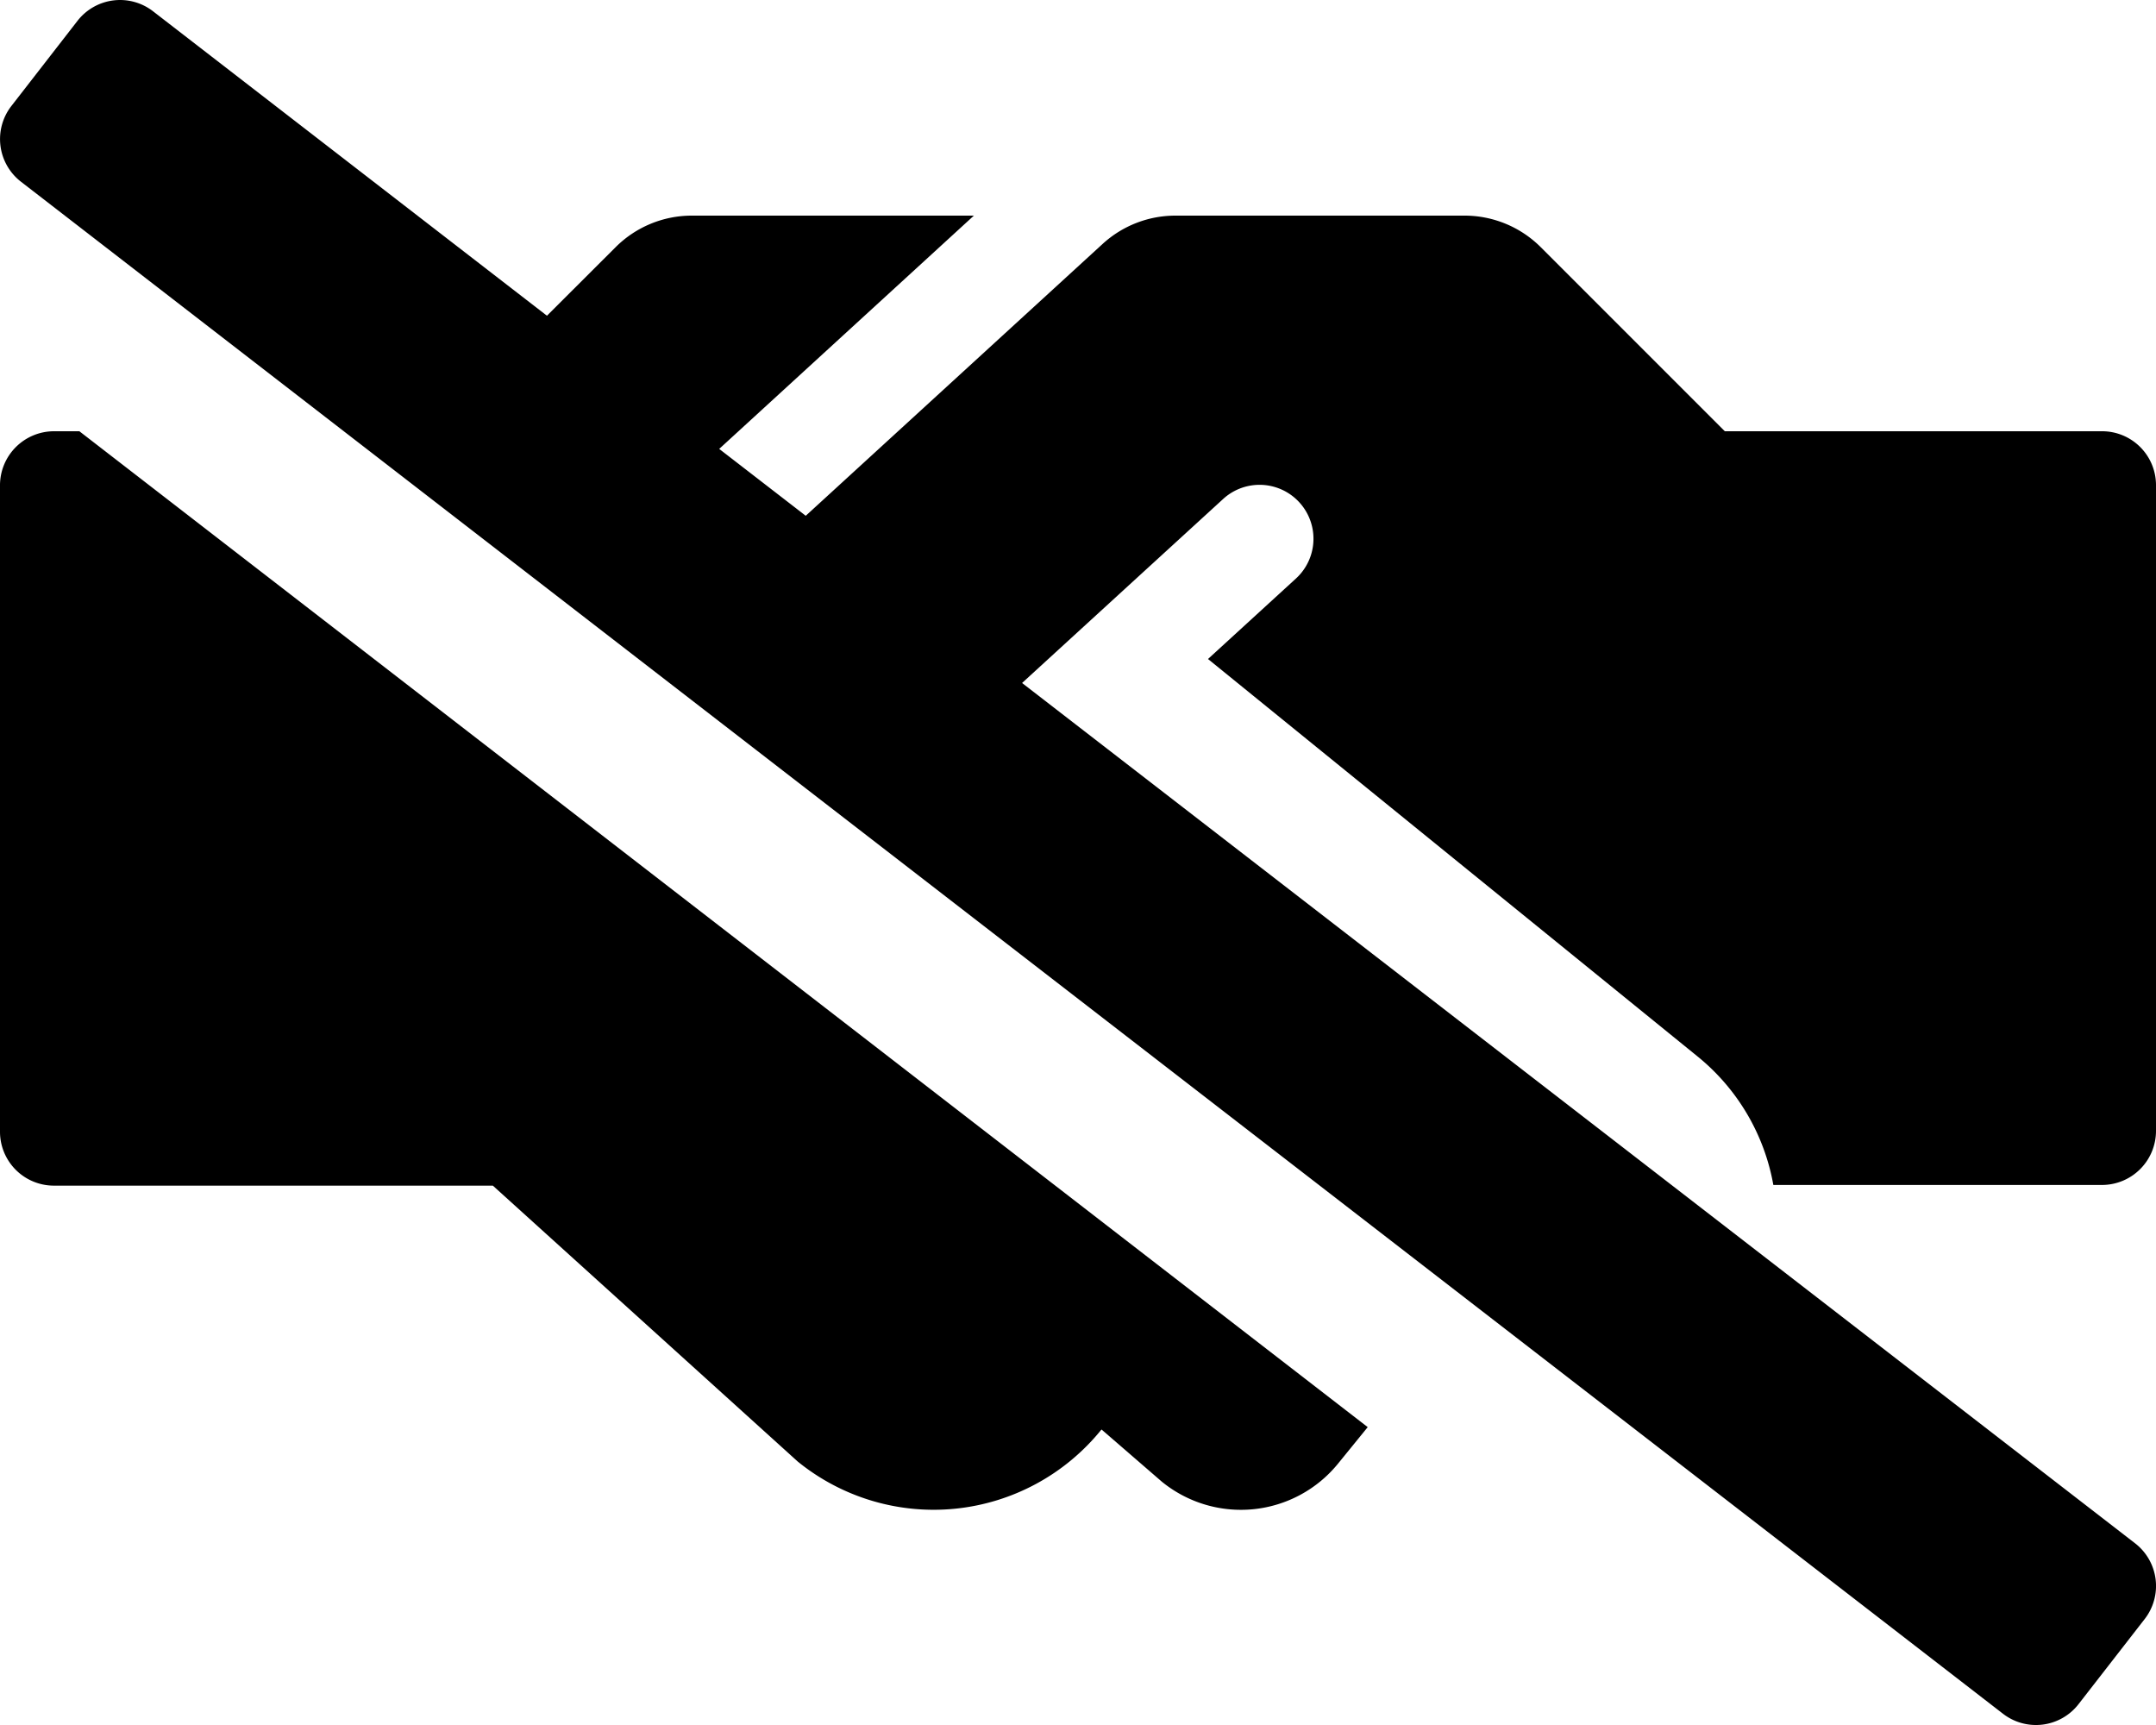
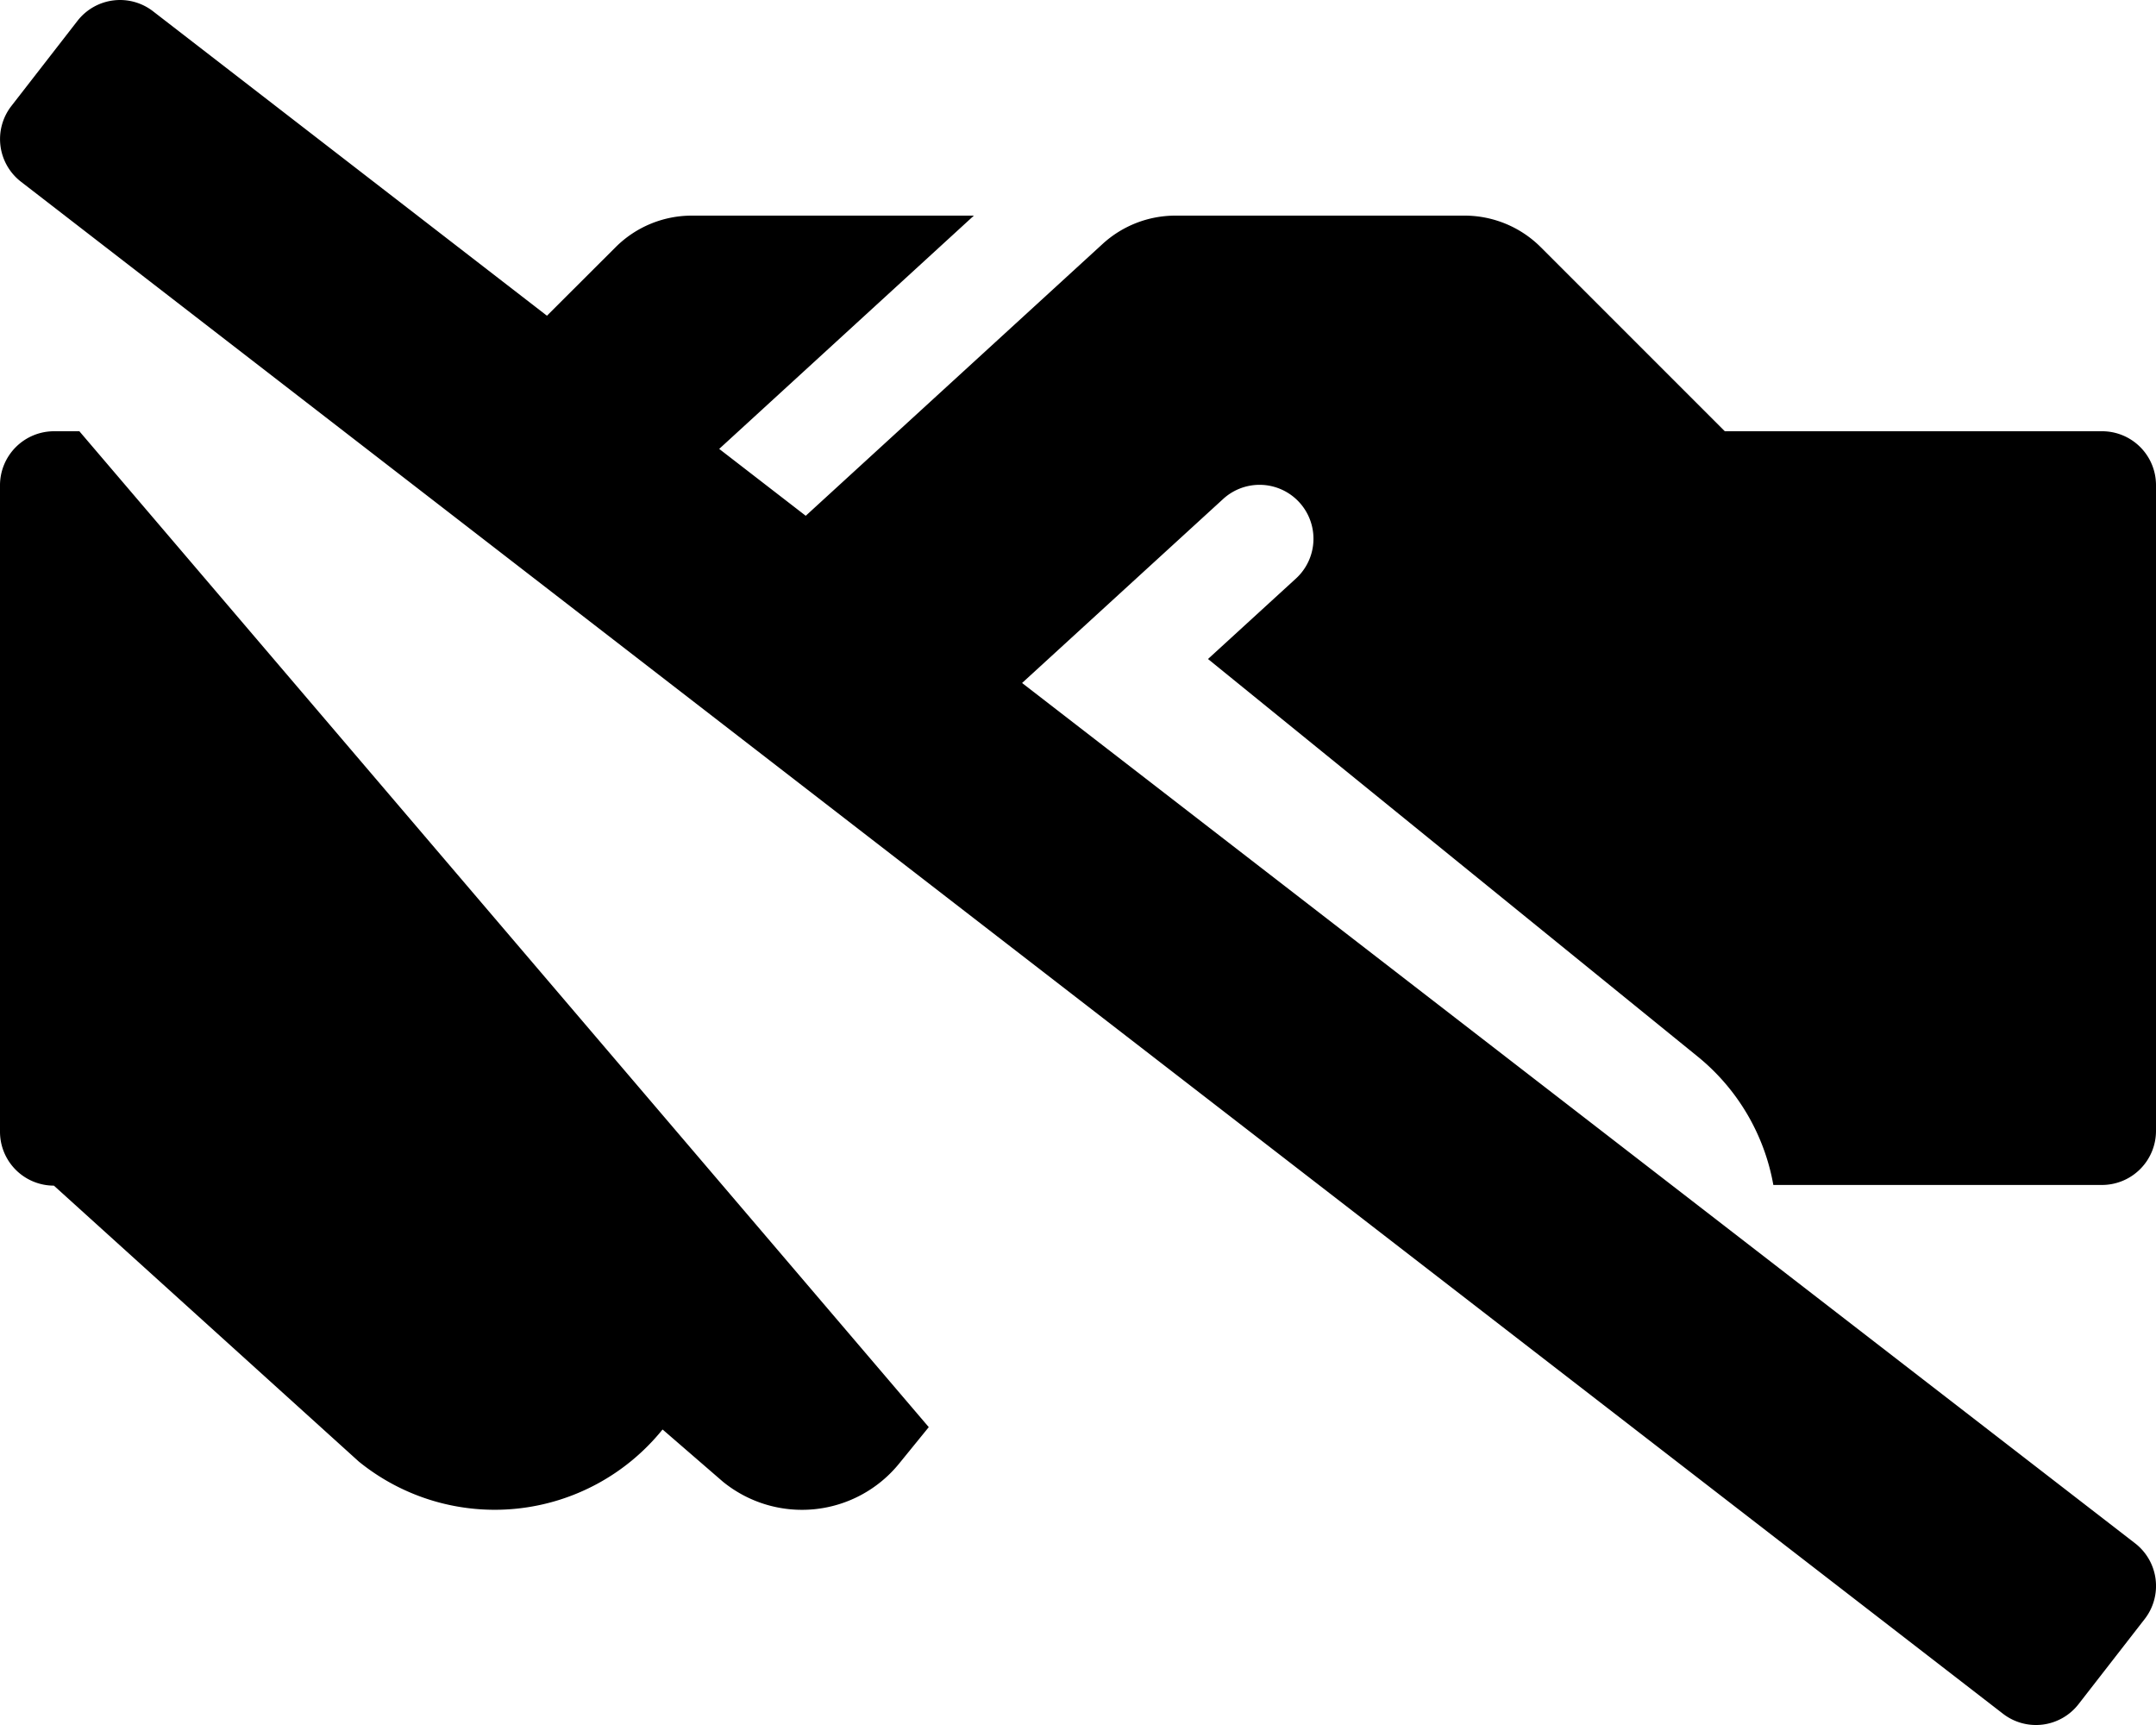
<svg xmlns="http://www.w3.org/2000/svg" viewBox="0 0 640 512">
-   <path d="M358.59 195.6L504.2 313.8a63.4 63.4 0 0122.21 37.91H624a16.05 16.05 0 0016-16v-191.8A16 16 0 00624 128H512l-54.59-54.59A32 32 0 00434.8 64h-85.89a32 32 0 00-21.61 8.41l-88.12 80.68-25.69-19.85L289.09 64H205.3a32 32 0 00-22.6 9.41l-20.34 20.3L45.47 3.38A16 16 0 0023 6.19L3.38 31.46a16 16 0 002.81 22.45l588.35 454.72a16 16 0 0022.46-2.81l19.64-25.27a16 16 0 00-2.81-22.45L303.4 202.72l32.69-29.92 27-24.7a16 16 0 0121.61 23.61zM16 128a16.05 16.05 0 00-16 16v191.91a16 16 0 0016 16h130.3l90.5 81.89a64 64 0 0090-9.3l.2-.2 17.91 15.5a37.16 37.16 0 0052.29-5.39l8.8-10.82L23.56 128z" />
+   <path d="M358.59 195.6L504.2 313.8a63.4 63.4 0 0122.21 37.91H624a16.05 16.05 0 0016-16v-191.8A16 16 0 00624 128H512l-54.59-54.59A32 32 0 00434.8 64h-85.89a32 32 0 00-21.61 8.41l-88.12 80.68-25.69-19.85L289.09 64H205.3a32 32 0 00-22.6 9.41l-20.34 20.3L45.47 3.38A16 16 0 0023 6.19L3.38 31.46a16 16 0 002.81 22.45l588.35 454.72a16 16 0 0022.46-2.81l19.64-25.27a16 16 0 00-2.81-22.45L303.4 202.72l32.69-29.92 27-24.7a16 16 0 0121.61 23.61zM16 128a16.05 16.05 0 00-16 16v191.91a16 16 0 0016 16l90.5 81.89a64 64 0 0090-9.3l.2-.2 17.91 15.5a37.16 37.16 0 0052.29-5.39l8.8-10.82L23.56 128z" />
</svg>